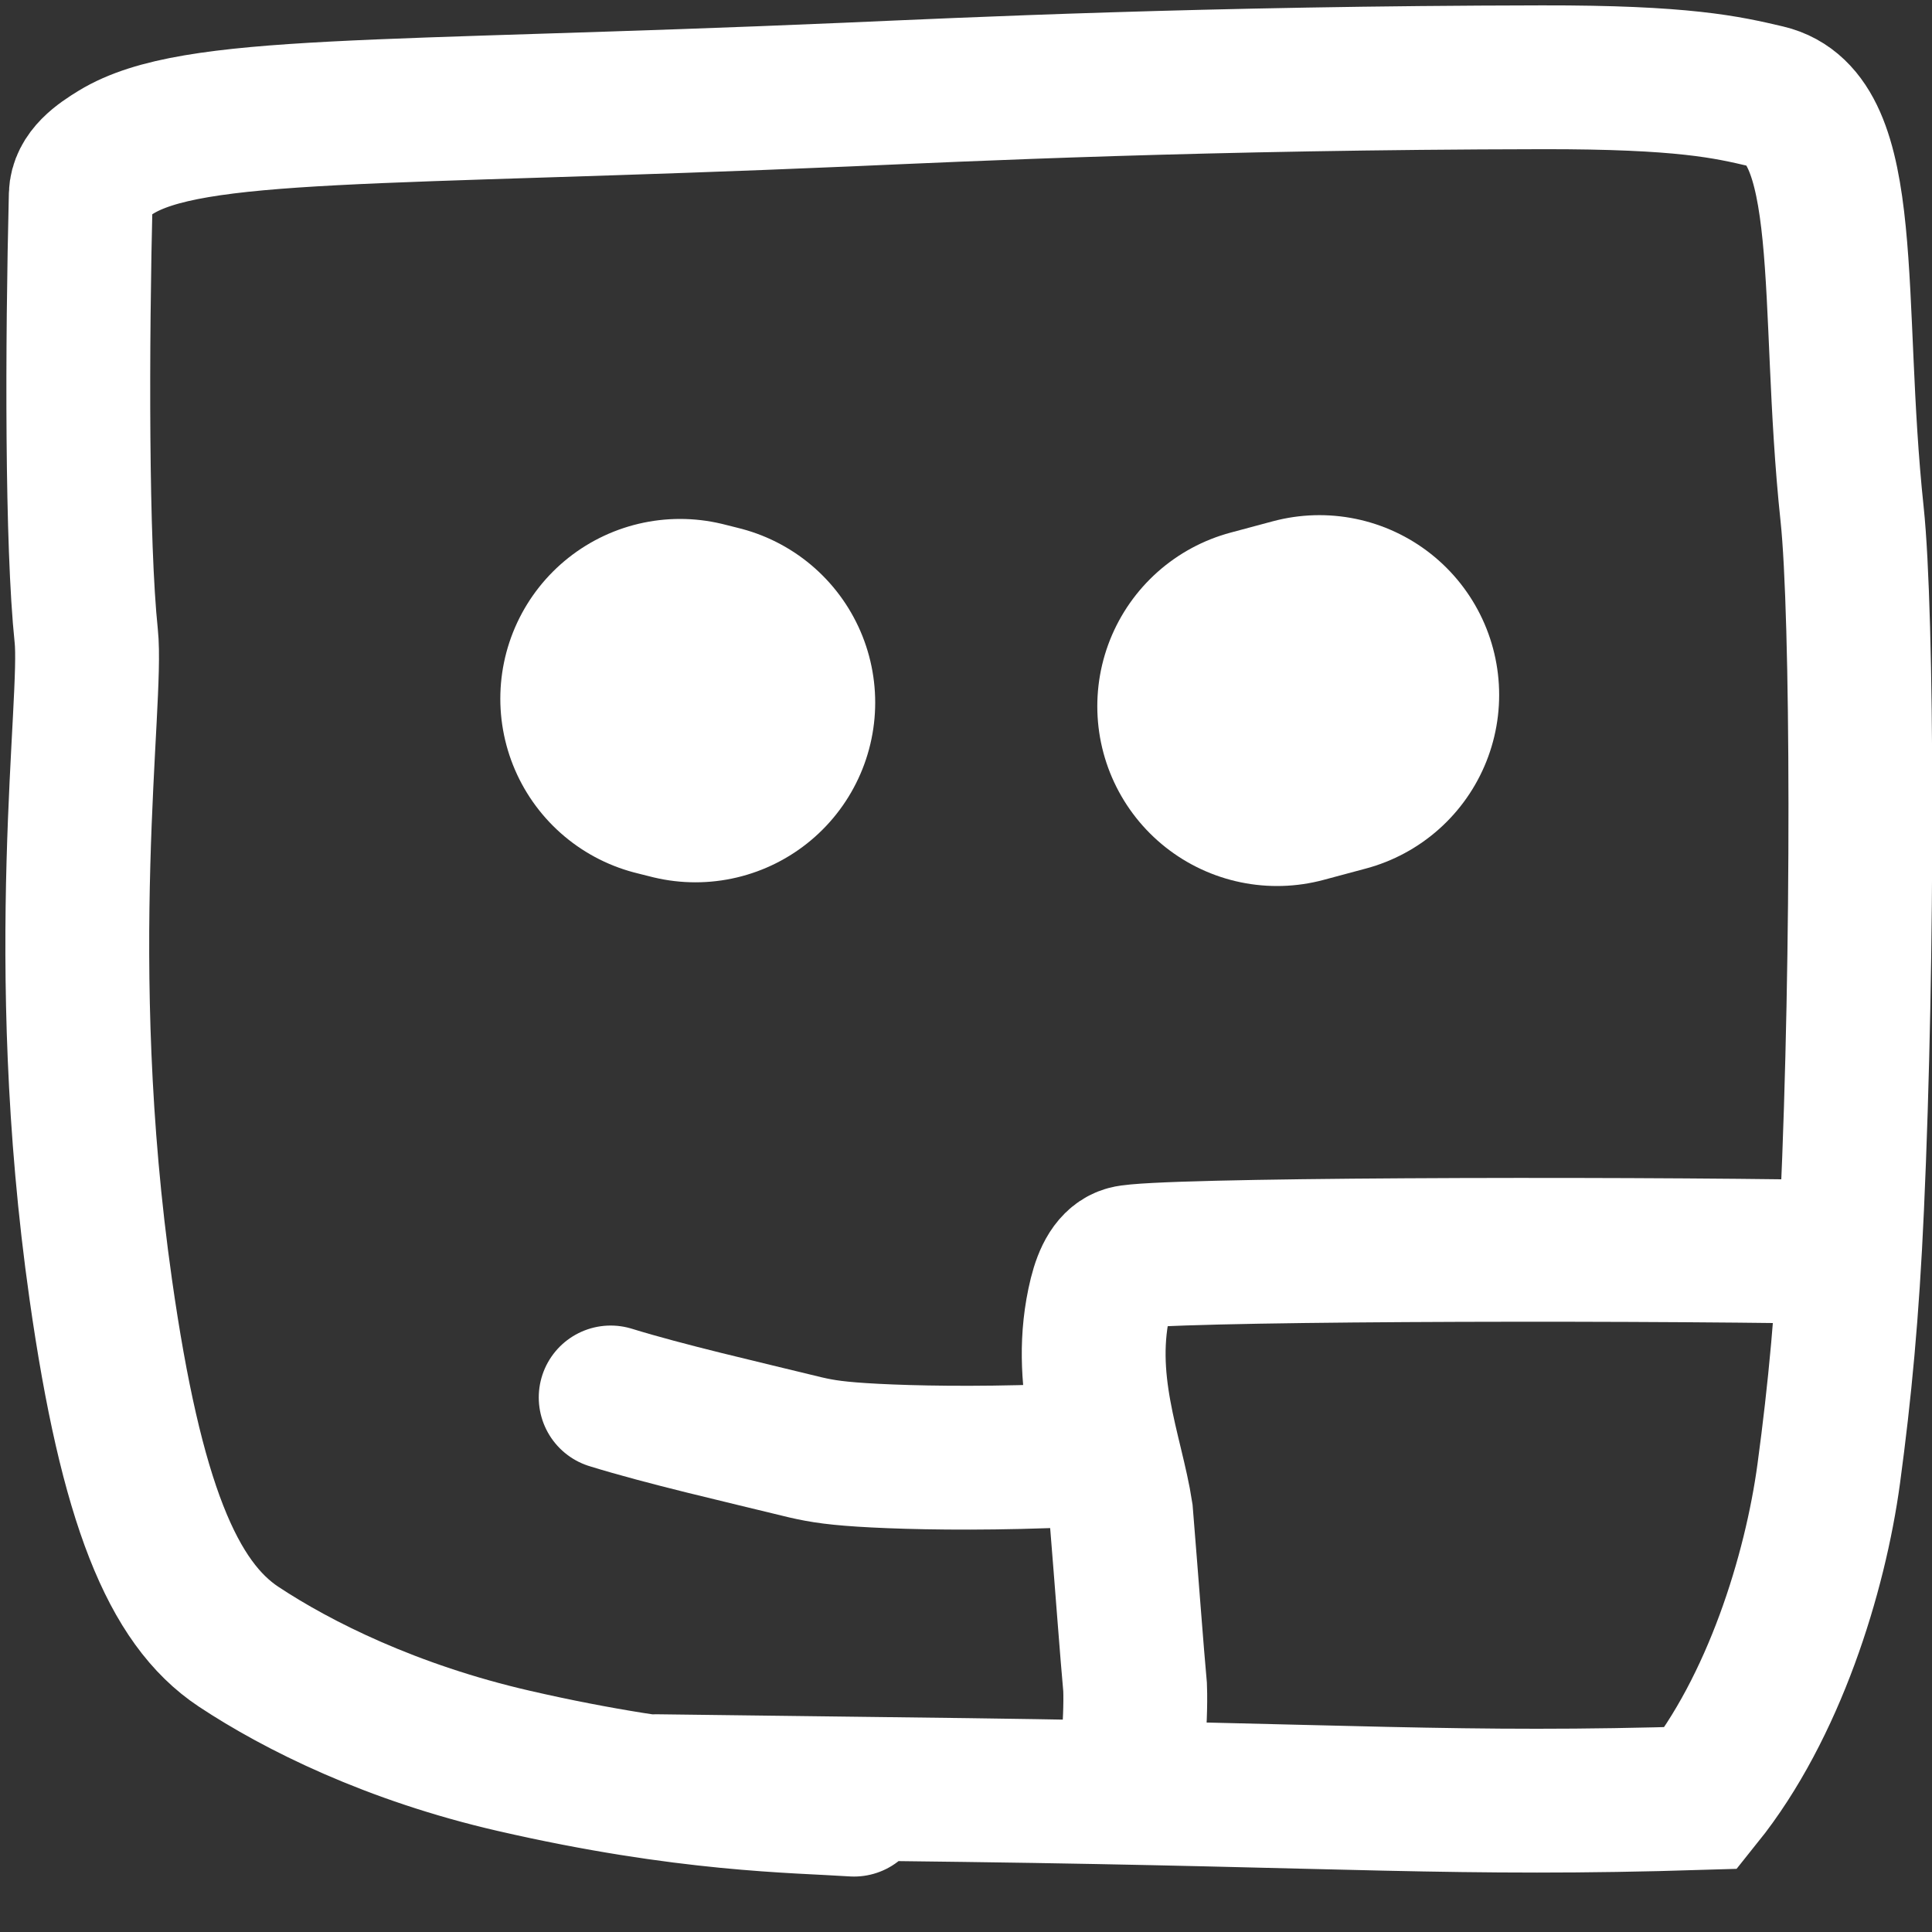
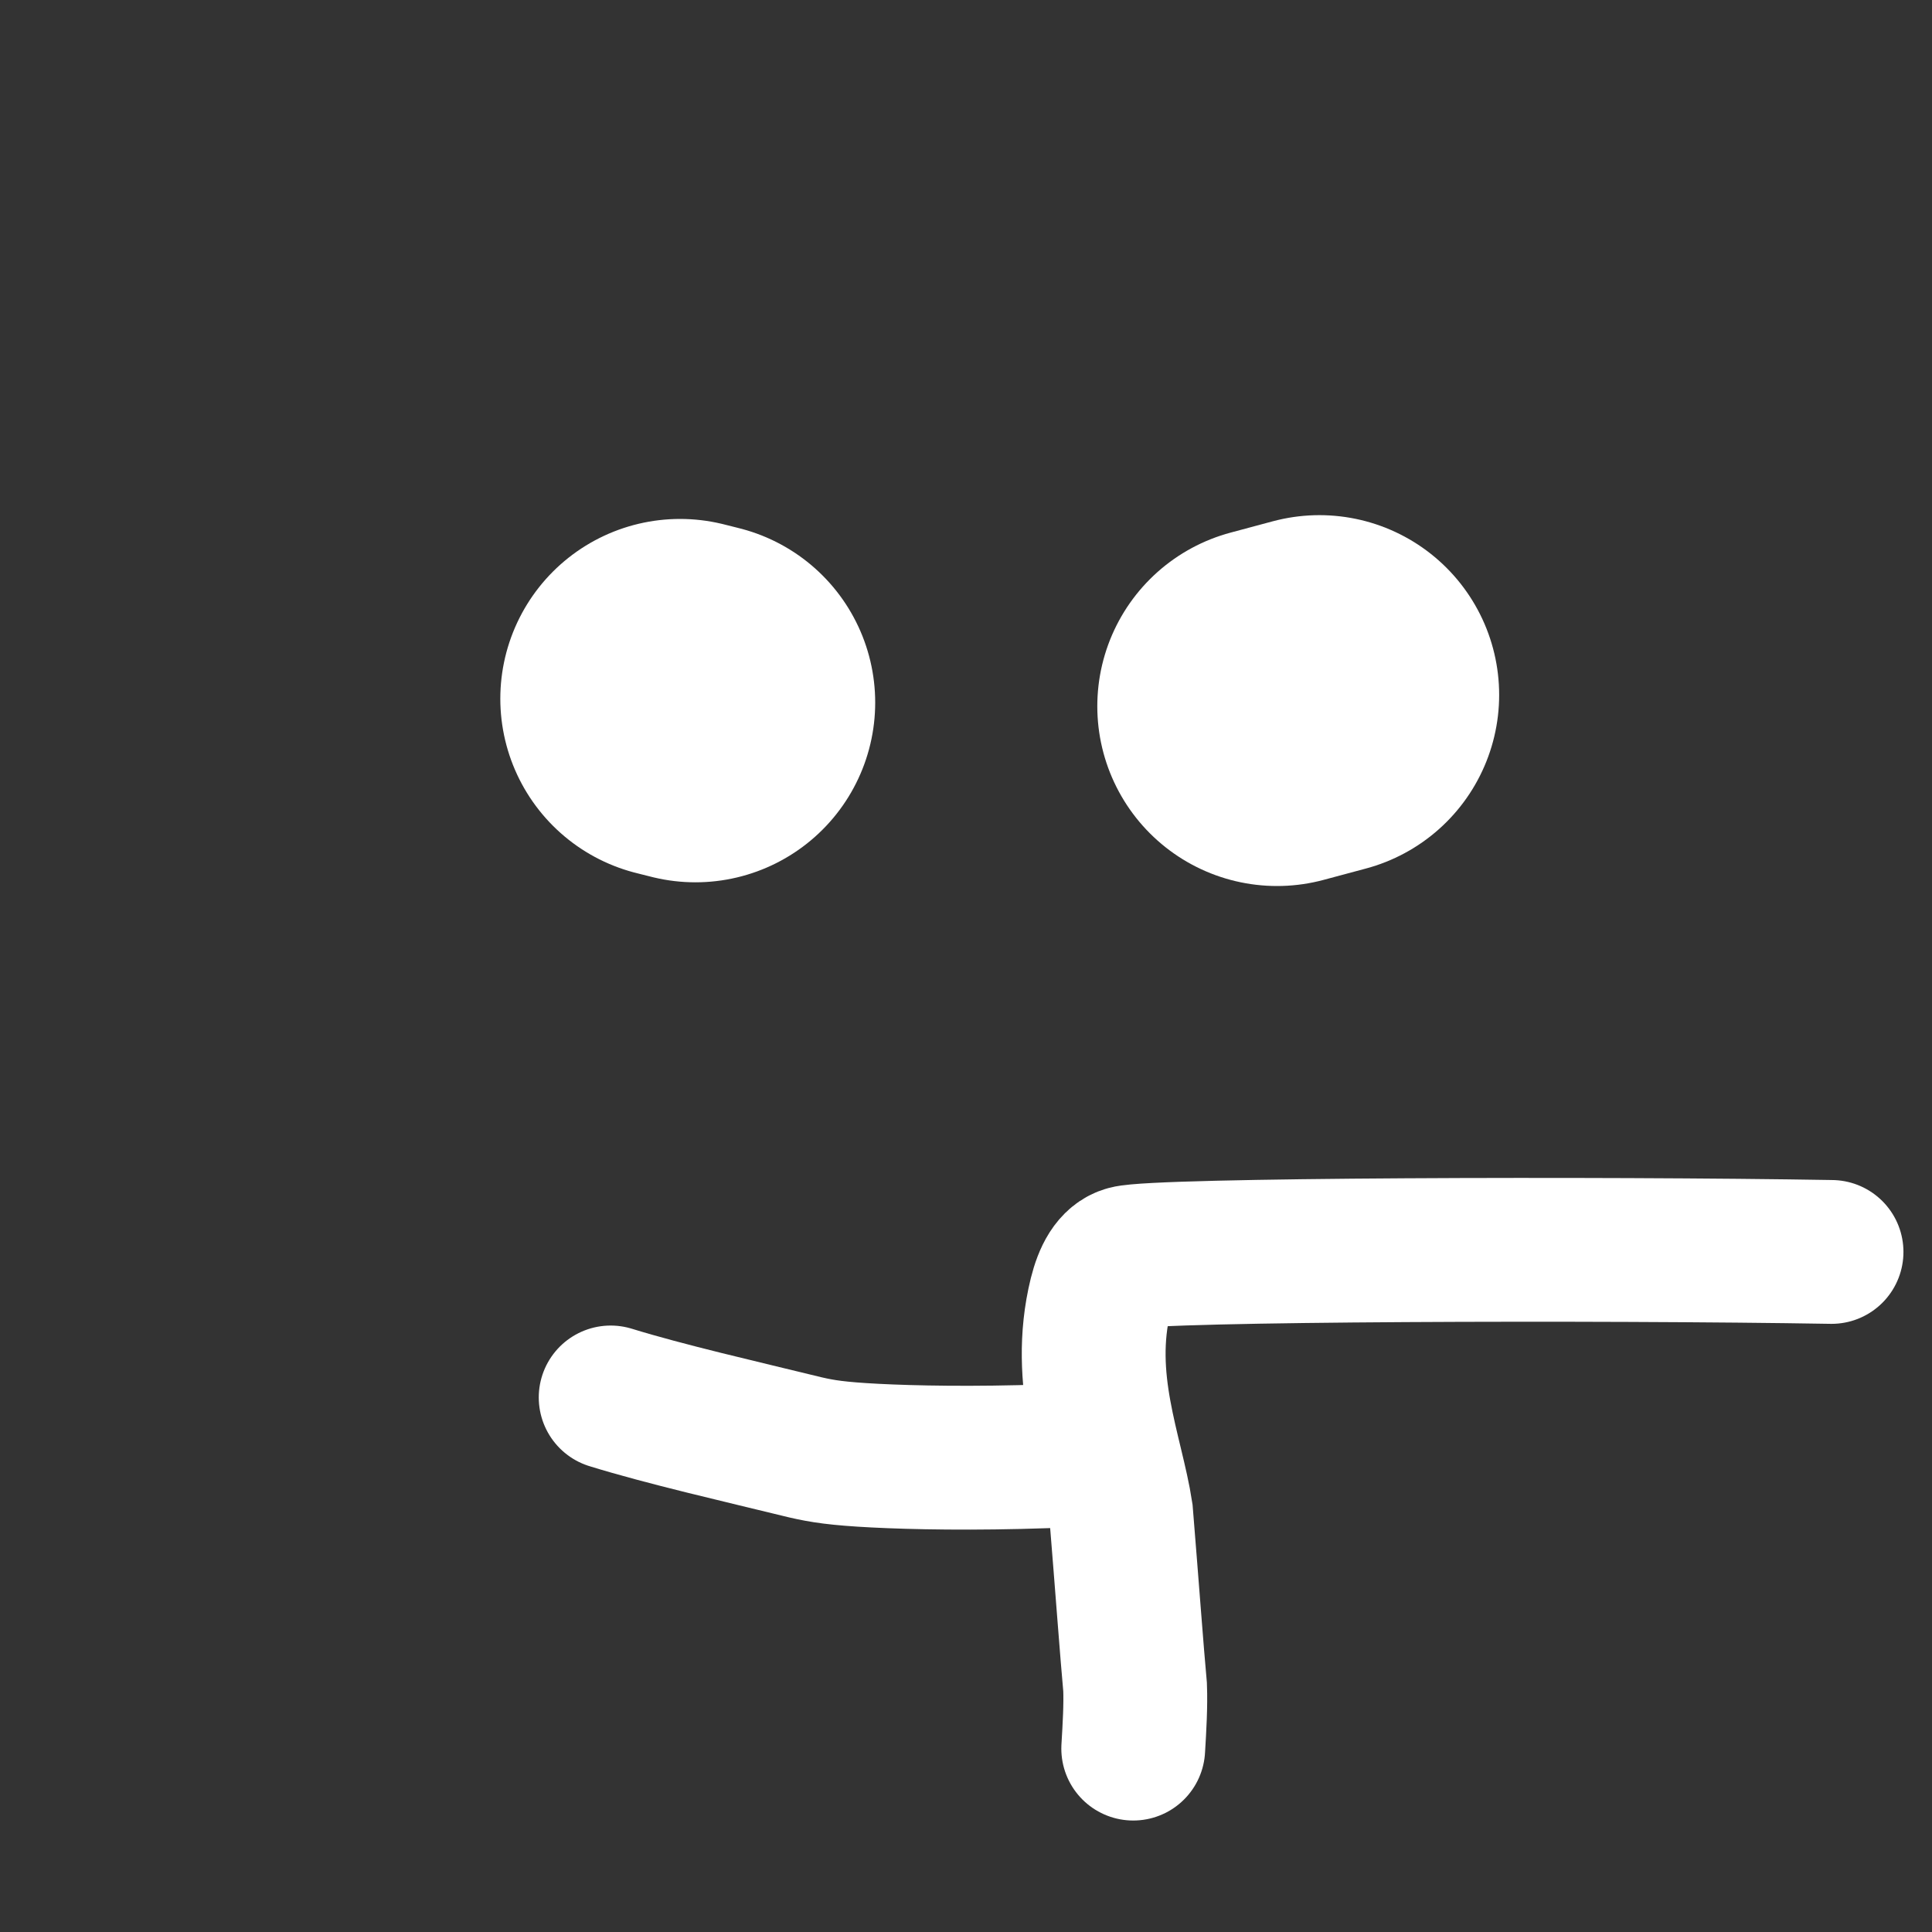
<svg xmlns="http://www.w3.org/2000/svg" fill="none" height="100%" overflow="visible" preserveAspectRatio="none" style="display: block;" viewBox="0 0 25 25" width="100%">
  <rect x="0" y="0" width="25" height="25" fill="#333333" stroke="none" />
  <g id="Group 126">
-     <path d="M11.051 23.352C10.301 23.302 8.891 23.301 6.647 22.785C5.073 22.423 3.854 21.816 3.087 21.308C2.233 20.742 1.697 19.451 1.304 16.686C0.695 12.406 1.205 9.078 1.116 8.23C0.991 7.039 0.997 4.473 1.045 2.521C1.052 2.257 1.305 2.089 1.501 1.969C2.494 1.362 4.88 1.486 10.959 1.224C12.489 1.158 15.585 1.007 19.954 1C21.788 0.997 22.348 1.128 22.859 1.248C24.009 1.52 23.674 3.908 23.966 6.651C24.104 7.943 24.114 12.376 23.966 15.624C23.905 16.988 23.807 18.009 23.664 19.069C23.488 20.367 22.953 22.096 22.014 23.266C18.852 23.364 17.448 23.229 12.503 23.163C11.074 23.146 9.802 23.13 8.49 23.113" id="Vector 24" stroke="white" stroke-linecap="round" stroke-width="1.861" />
    <path d="M23.7 16.2C20.755 16.15 14.966 16.166 14.584 16.272C14.401 16.322 14.302 16.523 14.242 16.763C13.971 17.862 14.389 18.803 14.507 19.579C14.583 20.512 14.648 21.4 14.688 21.832C14.697 22.069 14.681 22.344 14.664 22.627" id="Vector 25" stroke="white" stroke-linecap="round" stroke-width="1.861" />
    <path d="M8.999 9.091L8.8 9.041" id="Vector 26" stroke="white" stroke-linecap="round" stroke-width="4.652" />
    <path d="M17.073 8.992L16.525 9.139" id="Vector 27" stroke="white" stroke-linecap="round" stroke-width="4.652" />
    <path d="M7.902 18.083C8.616 18.303 9.556 18.517 10.427 18.73C10.641 18.779 10.836 18.811 11.325 18.836C11.815 18.861 12.593 18.877 13.541 18.844" id="Vector 28" stroke="white" stroke-linecap="round" stroke-width="1.861" />
  </g>
</svg>